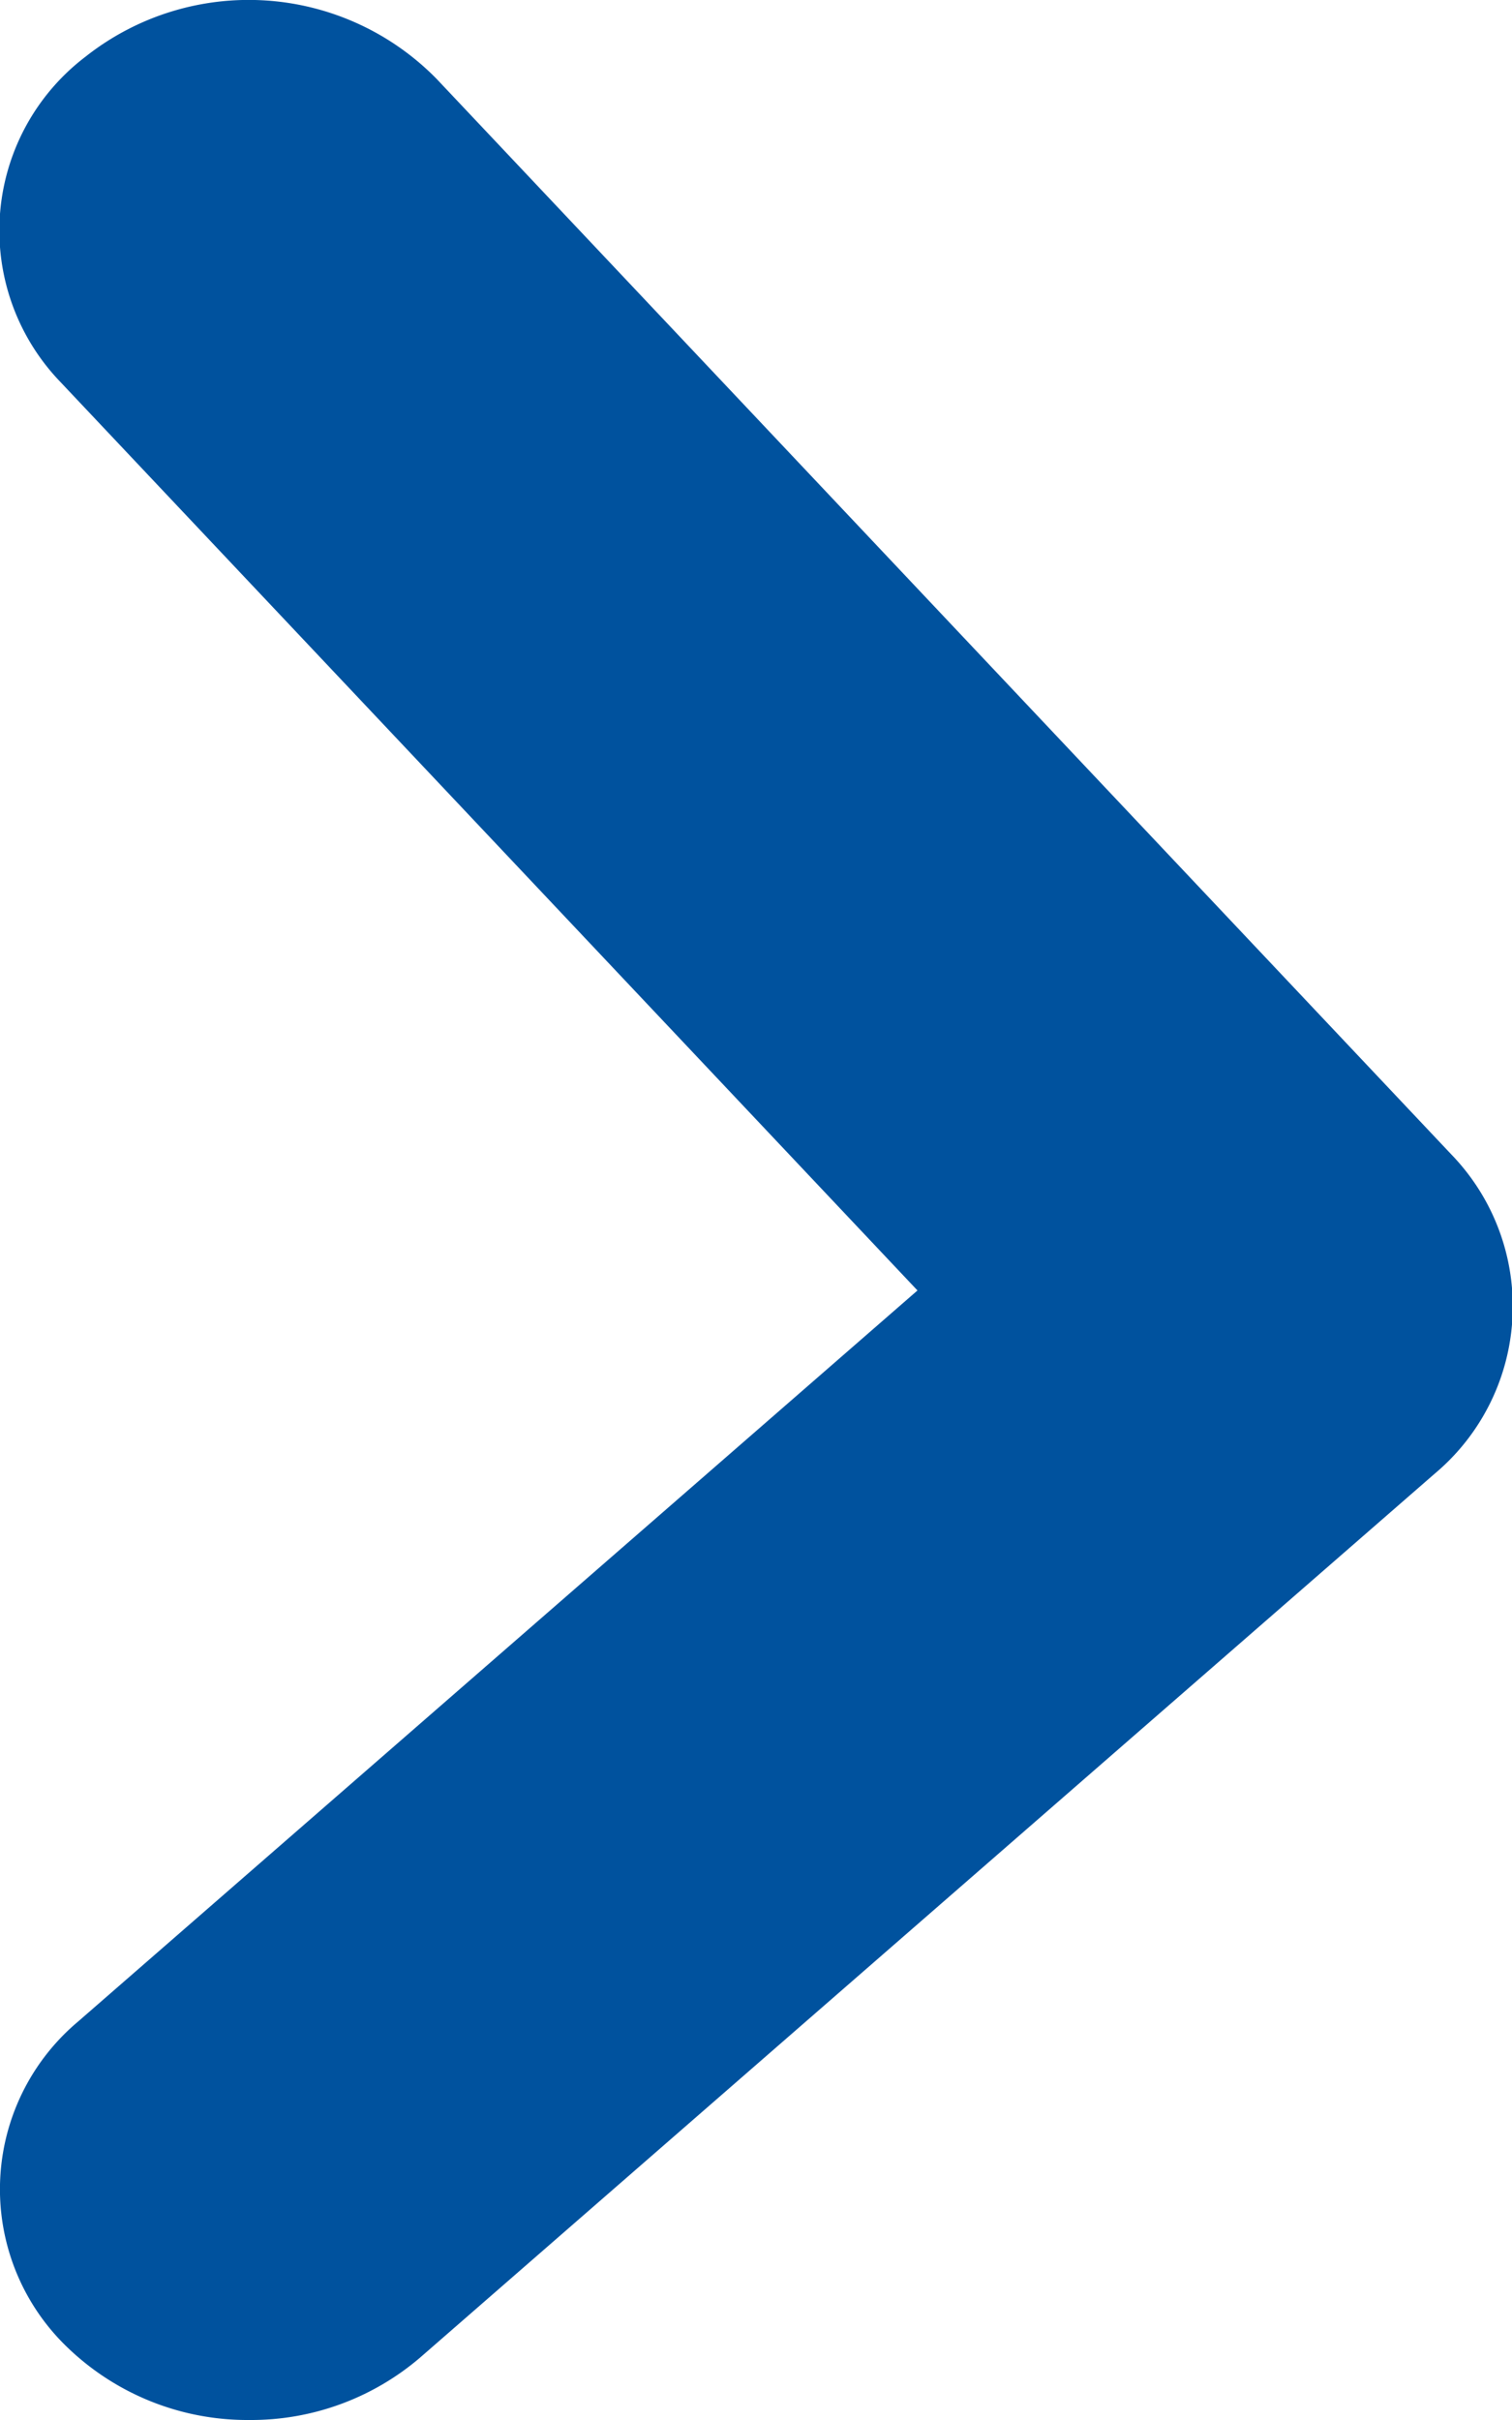
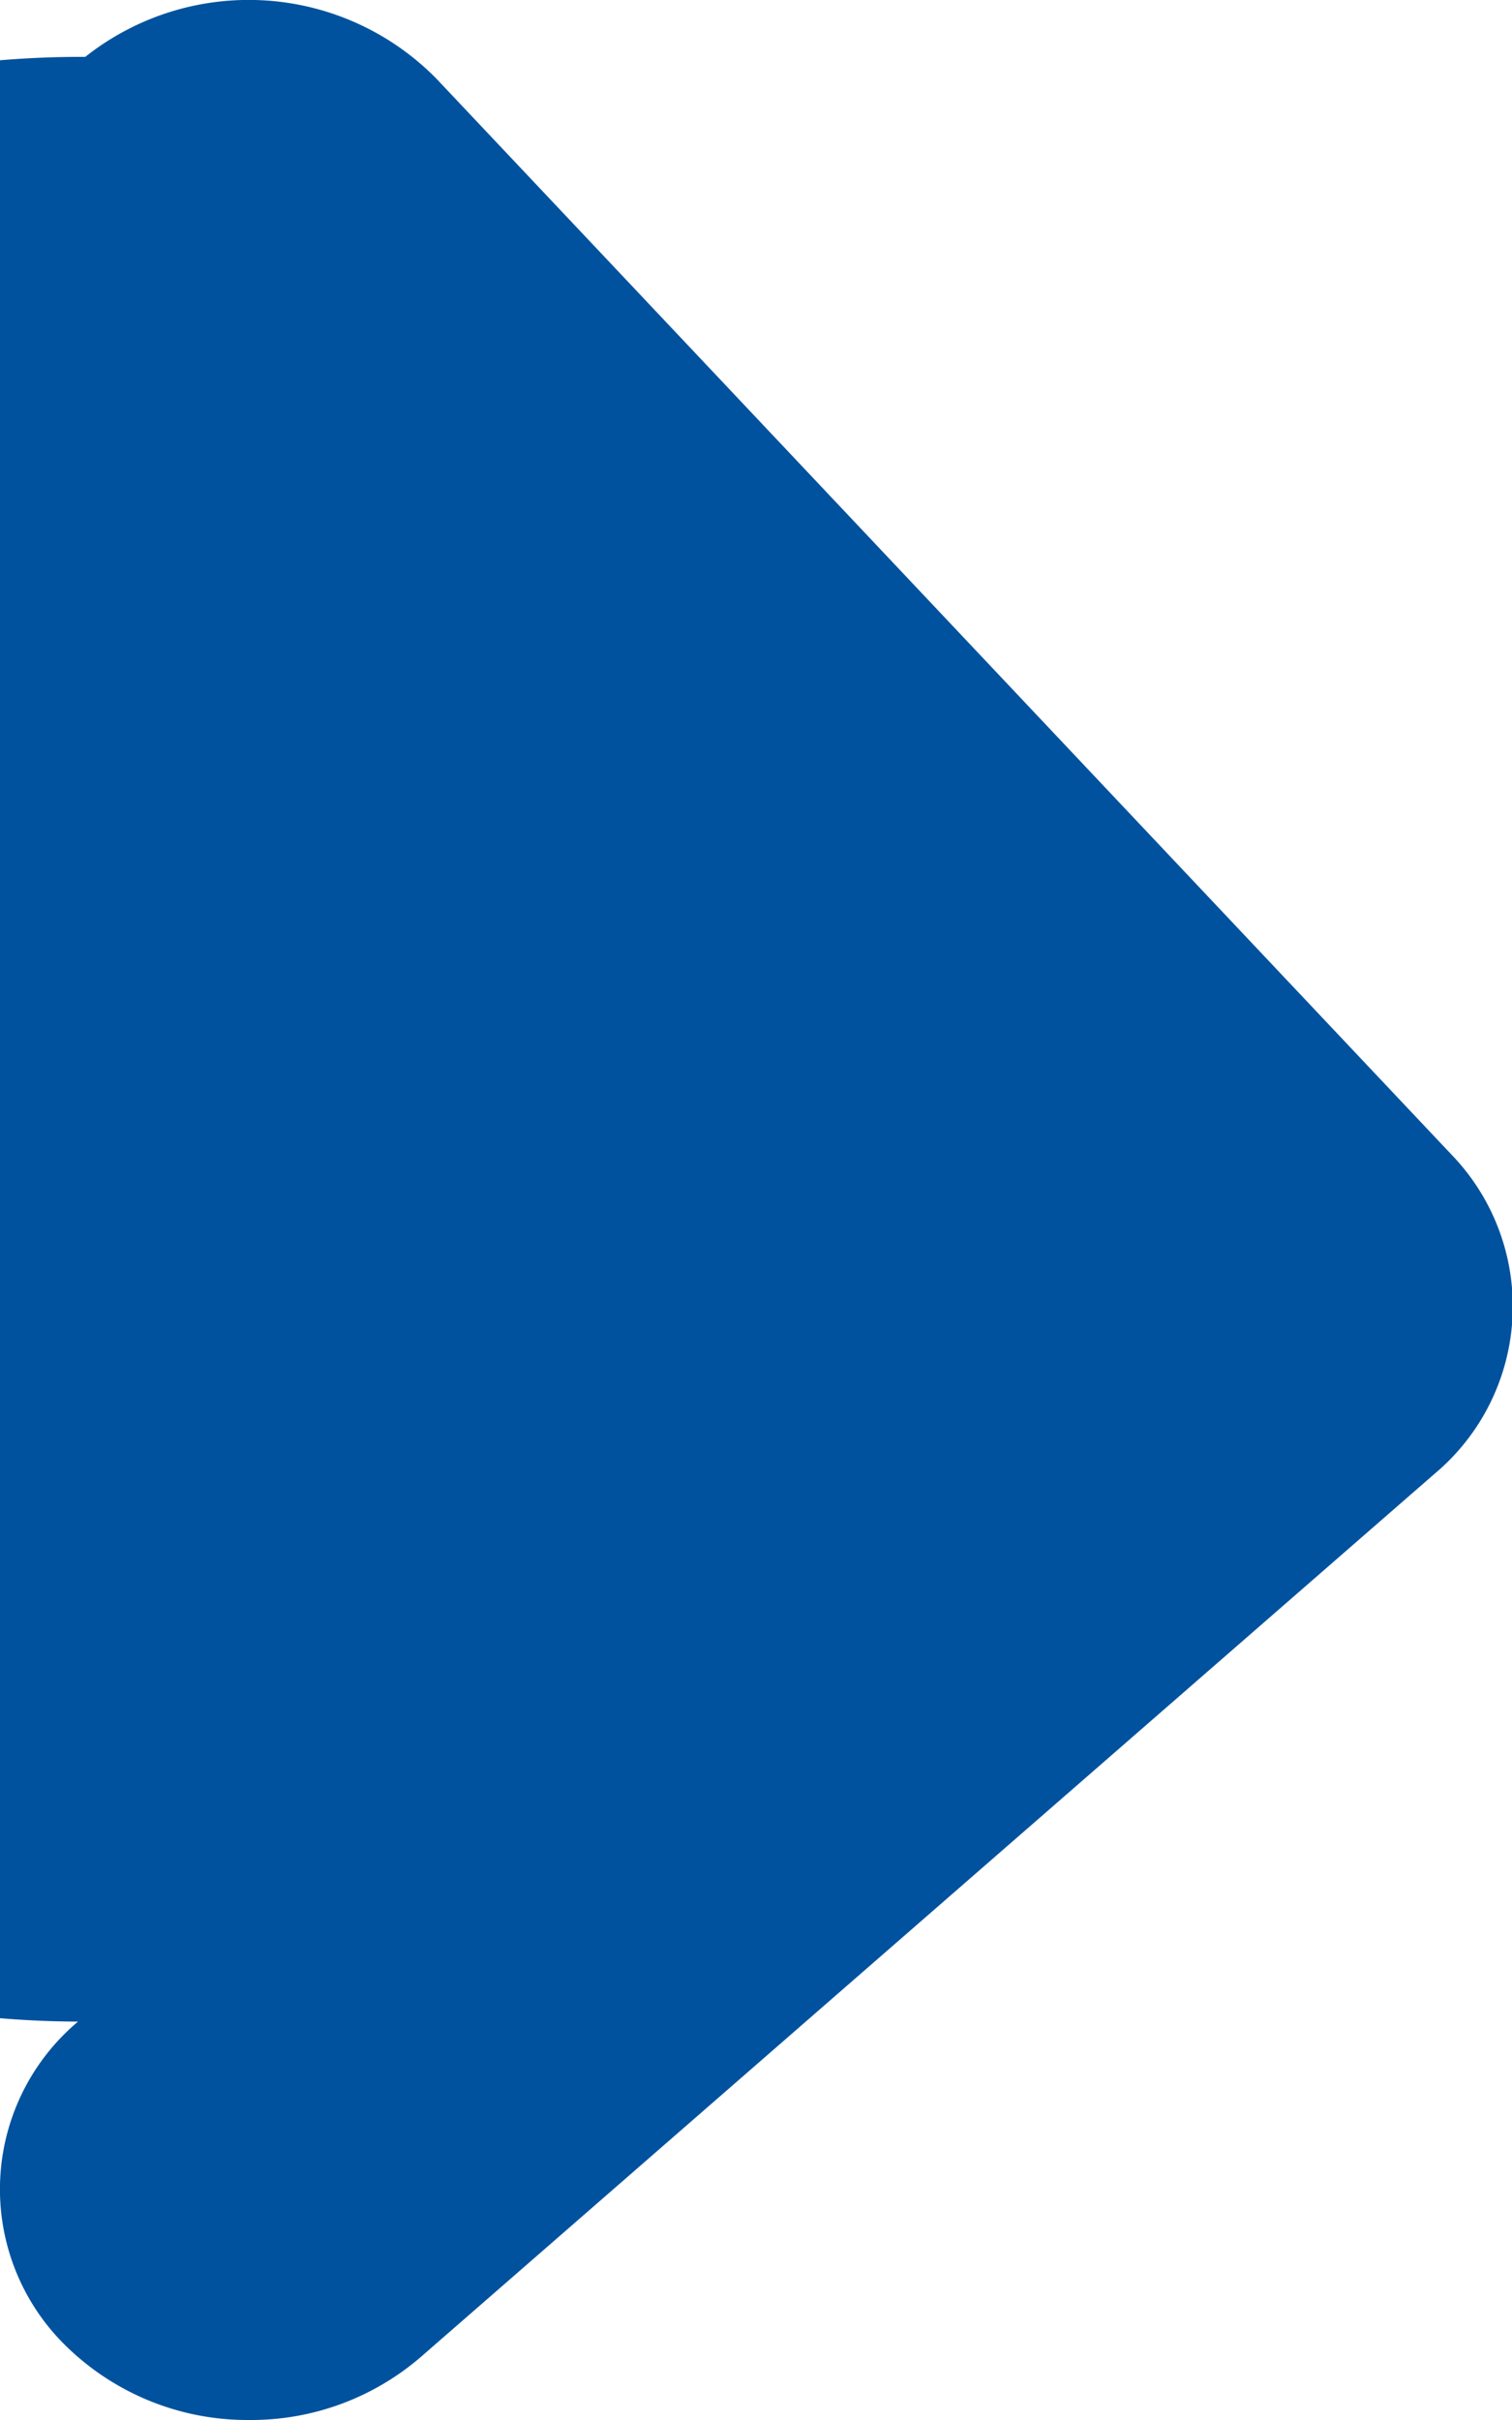
<svg xmlns="http://www.w3.org/2000/svg" width="5" height="8" viewBox="0 0 5 8">
-   <path d="M.824,8a.858.858,0,0,1-.6-.239A.724.724,0,0,1,.258,6.683L3.034,4.266.2,1.263A.722.722,0,0,1,.282.188.87.87,0,0,1,1.444.261L4.8,3.817a.722.722,0,0,1-.056,1.055L1.39,7.793A.859.859,0,0,1,.824,8" transform="translate(0 0)" fill="#00529E" />
+   <path d="M.824,8a.858.858,0,0,1-.6-.239A.724.724,0,0,1,.258,6.683A.722.722,0,0,1,.282.188.87.87,0,0,1,1.444.261L4.8,3.817a.722.722,0,0,1-.056,1.055L1.39,7.793A.859.859,0,0,1,.824,8" transform="translate(0 0)" fill="#00529E" />
</svg>